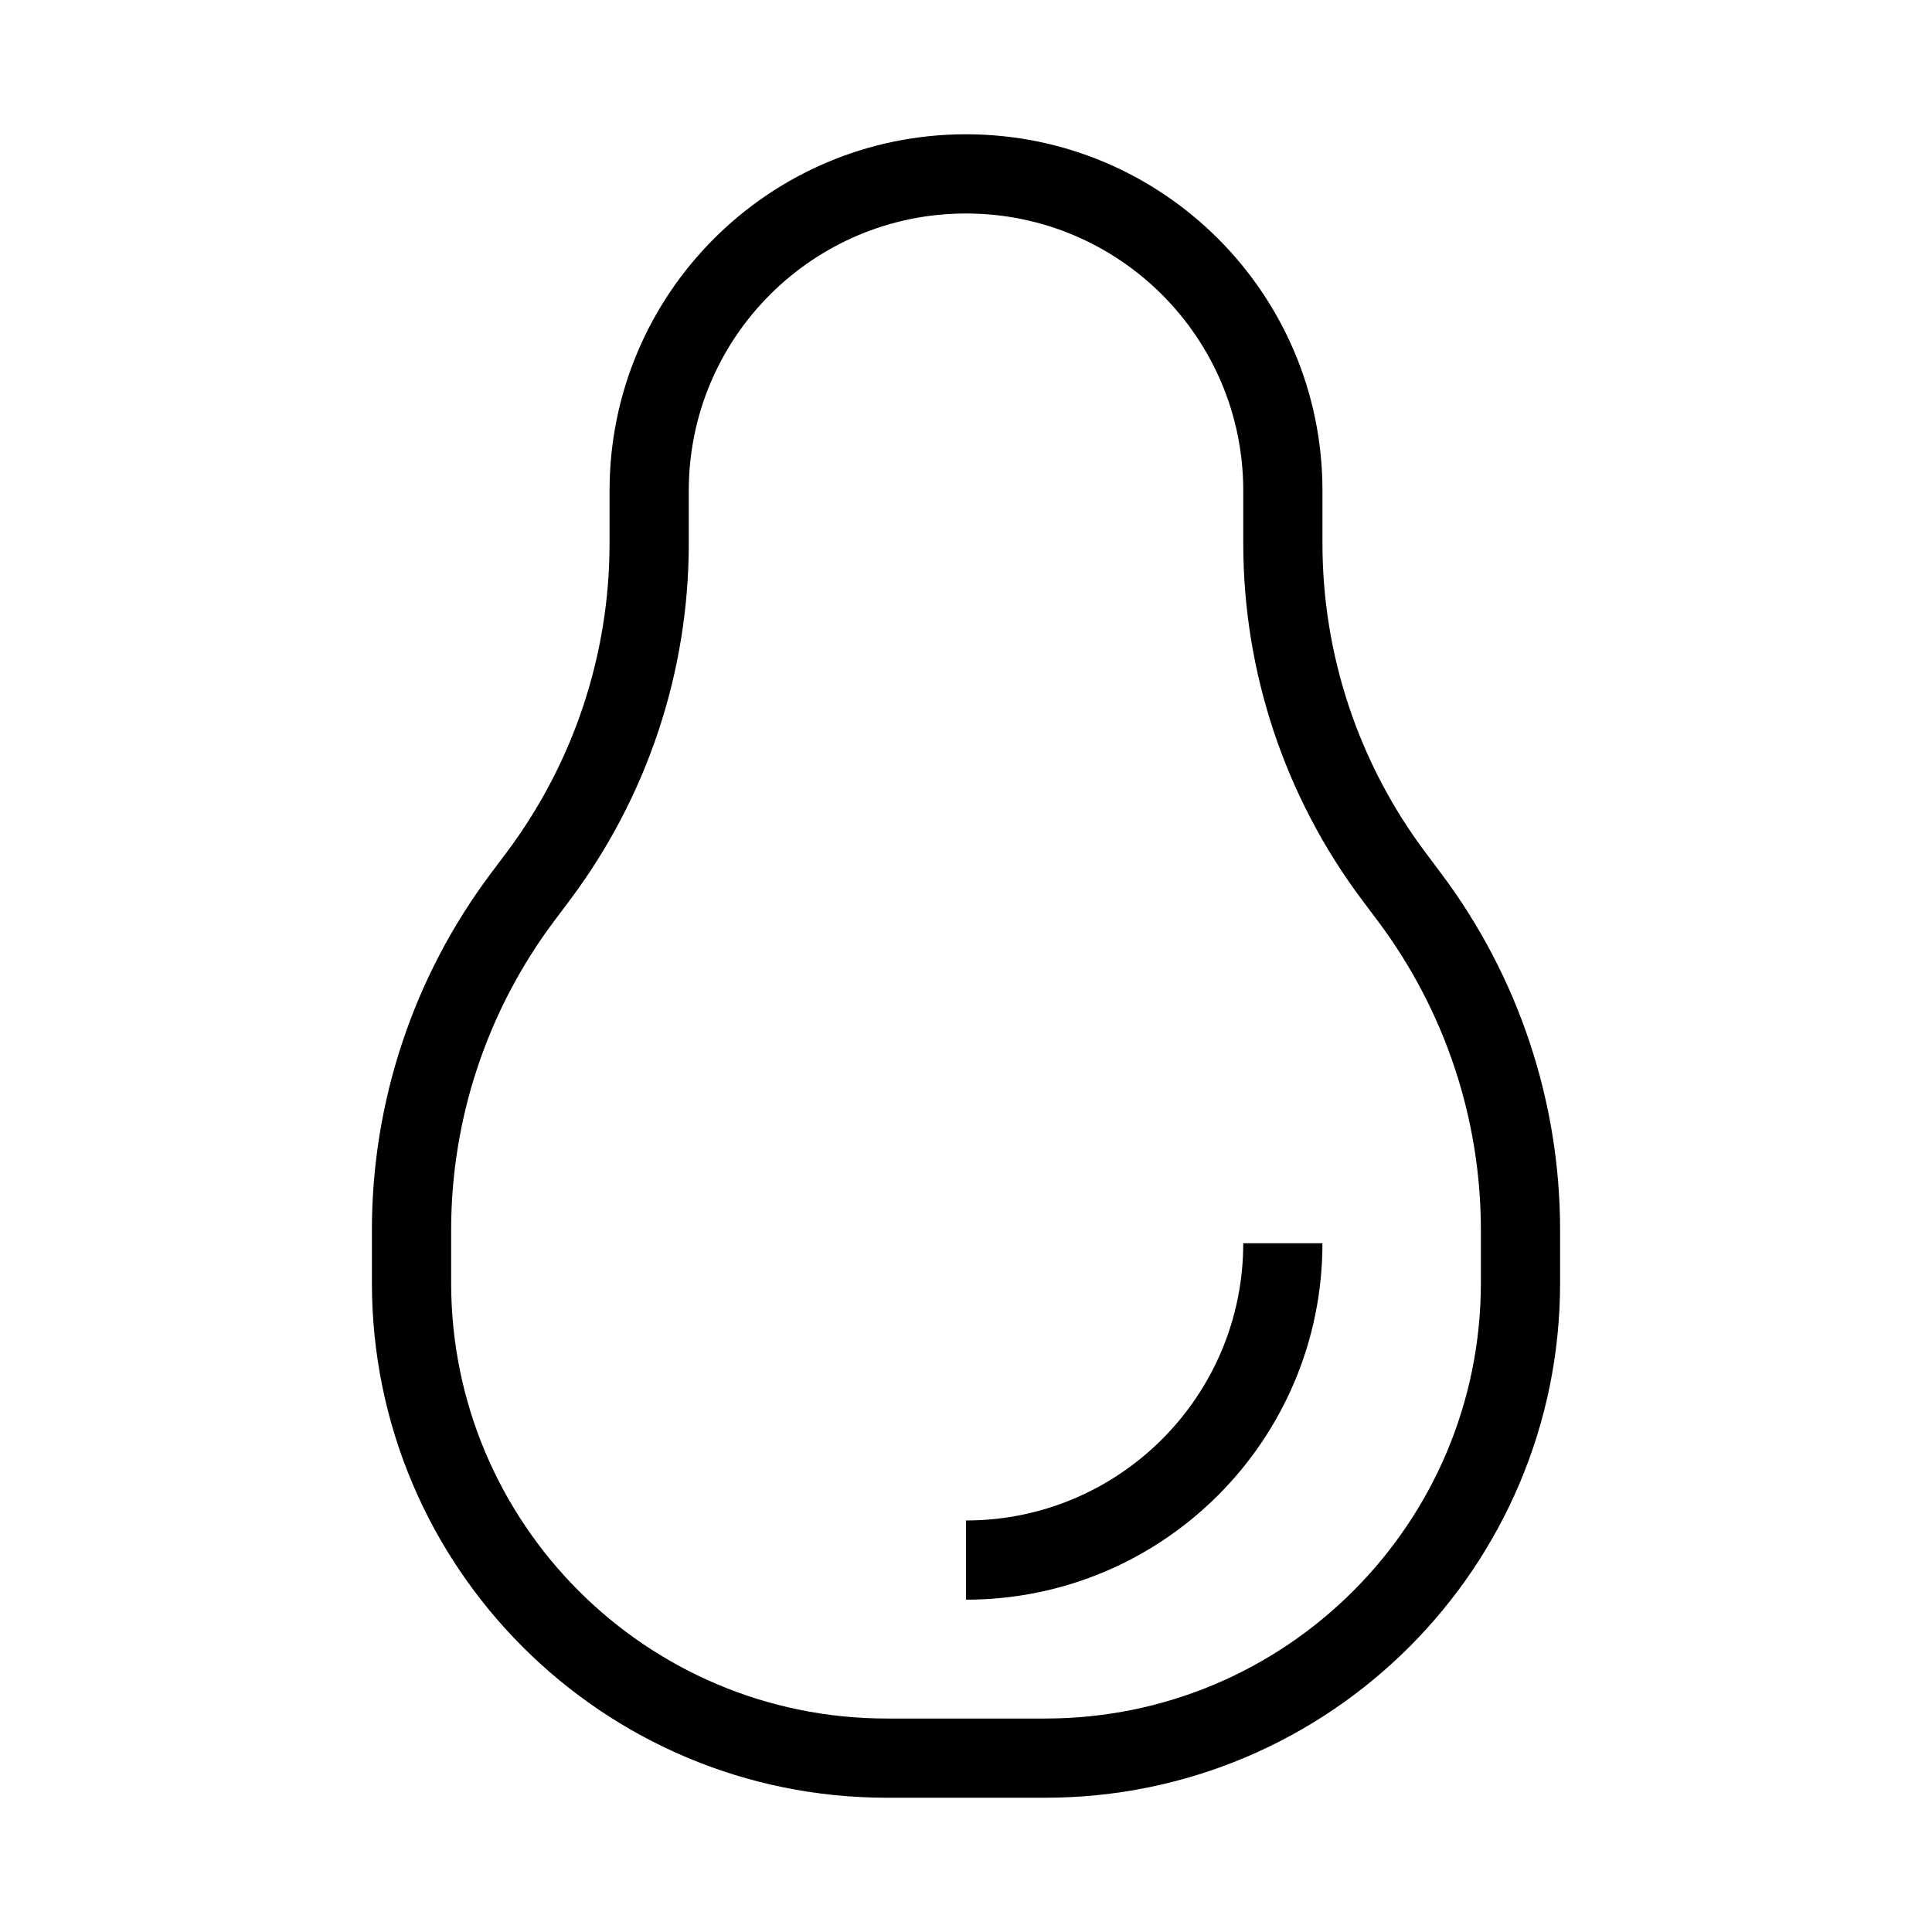
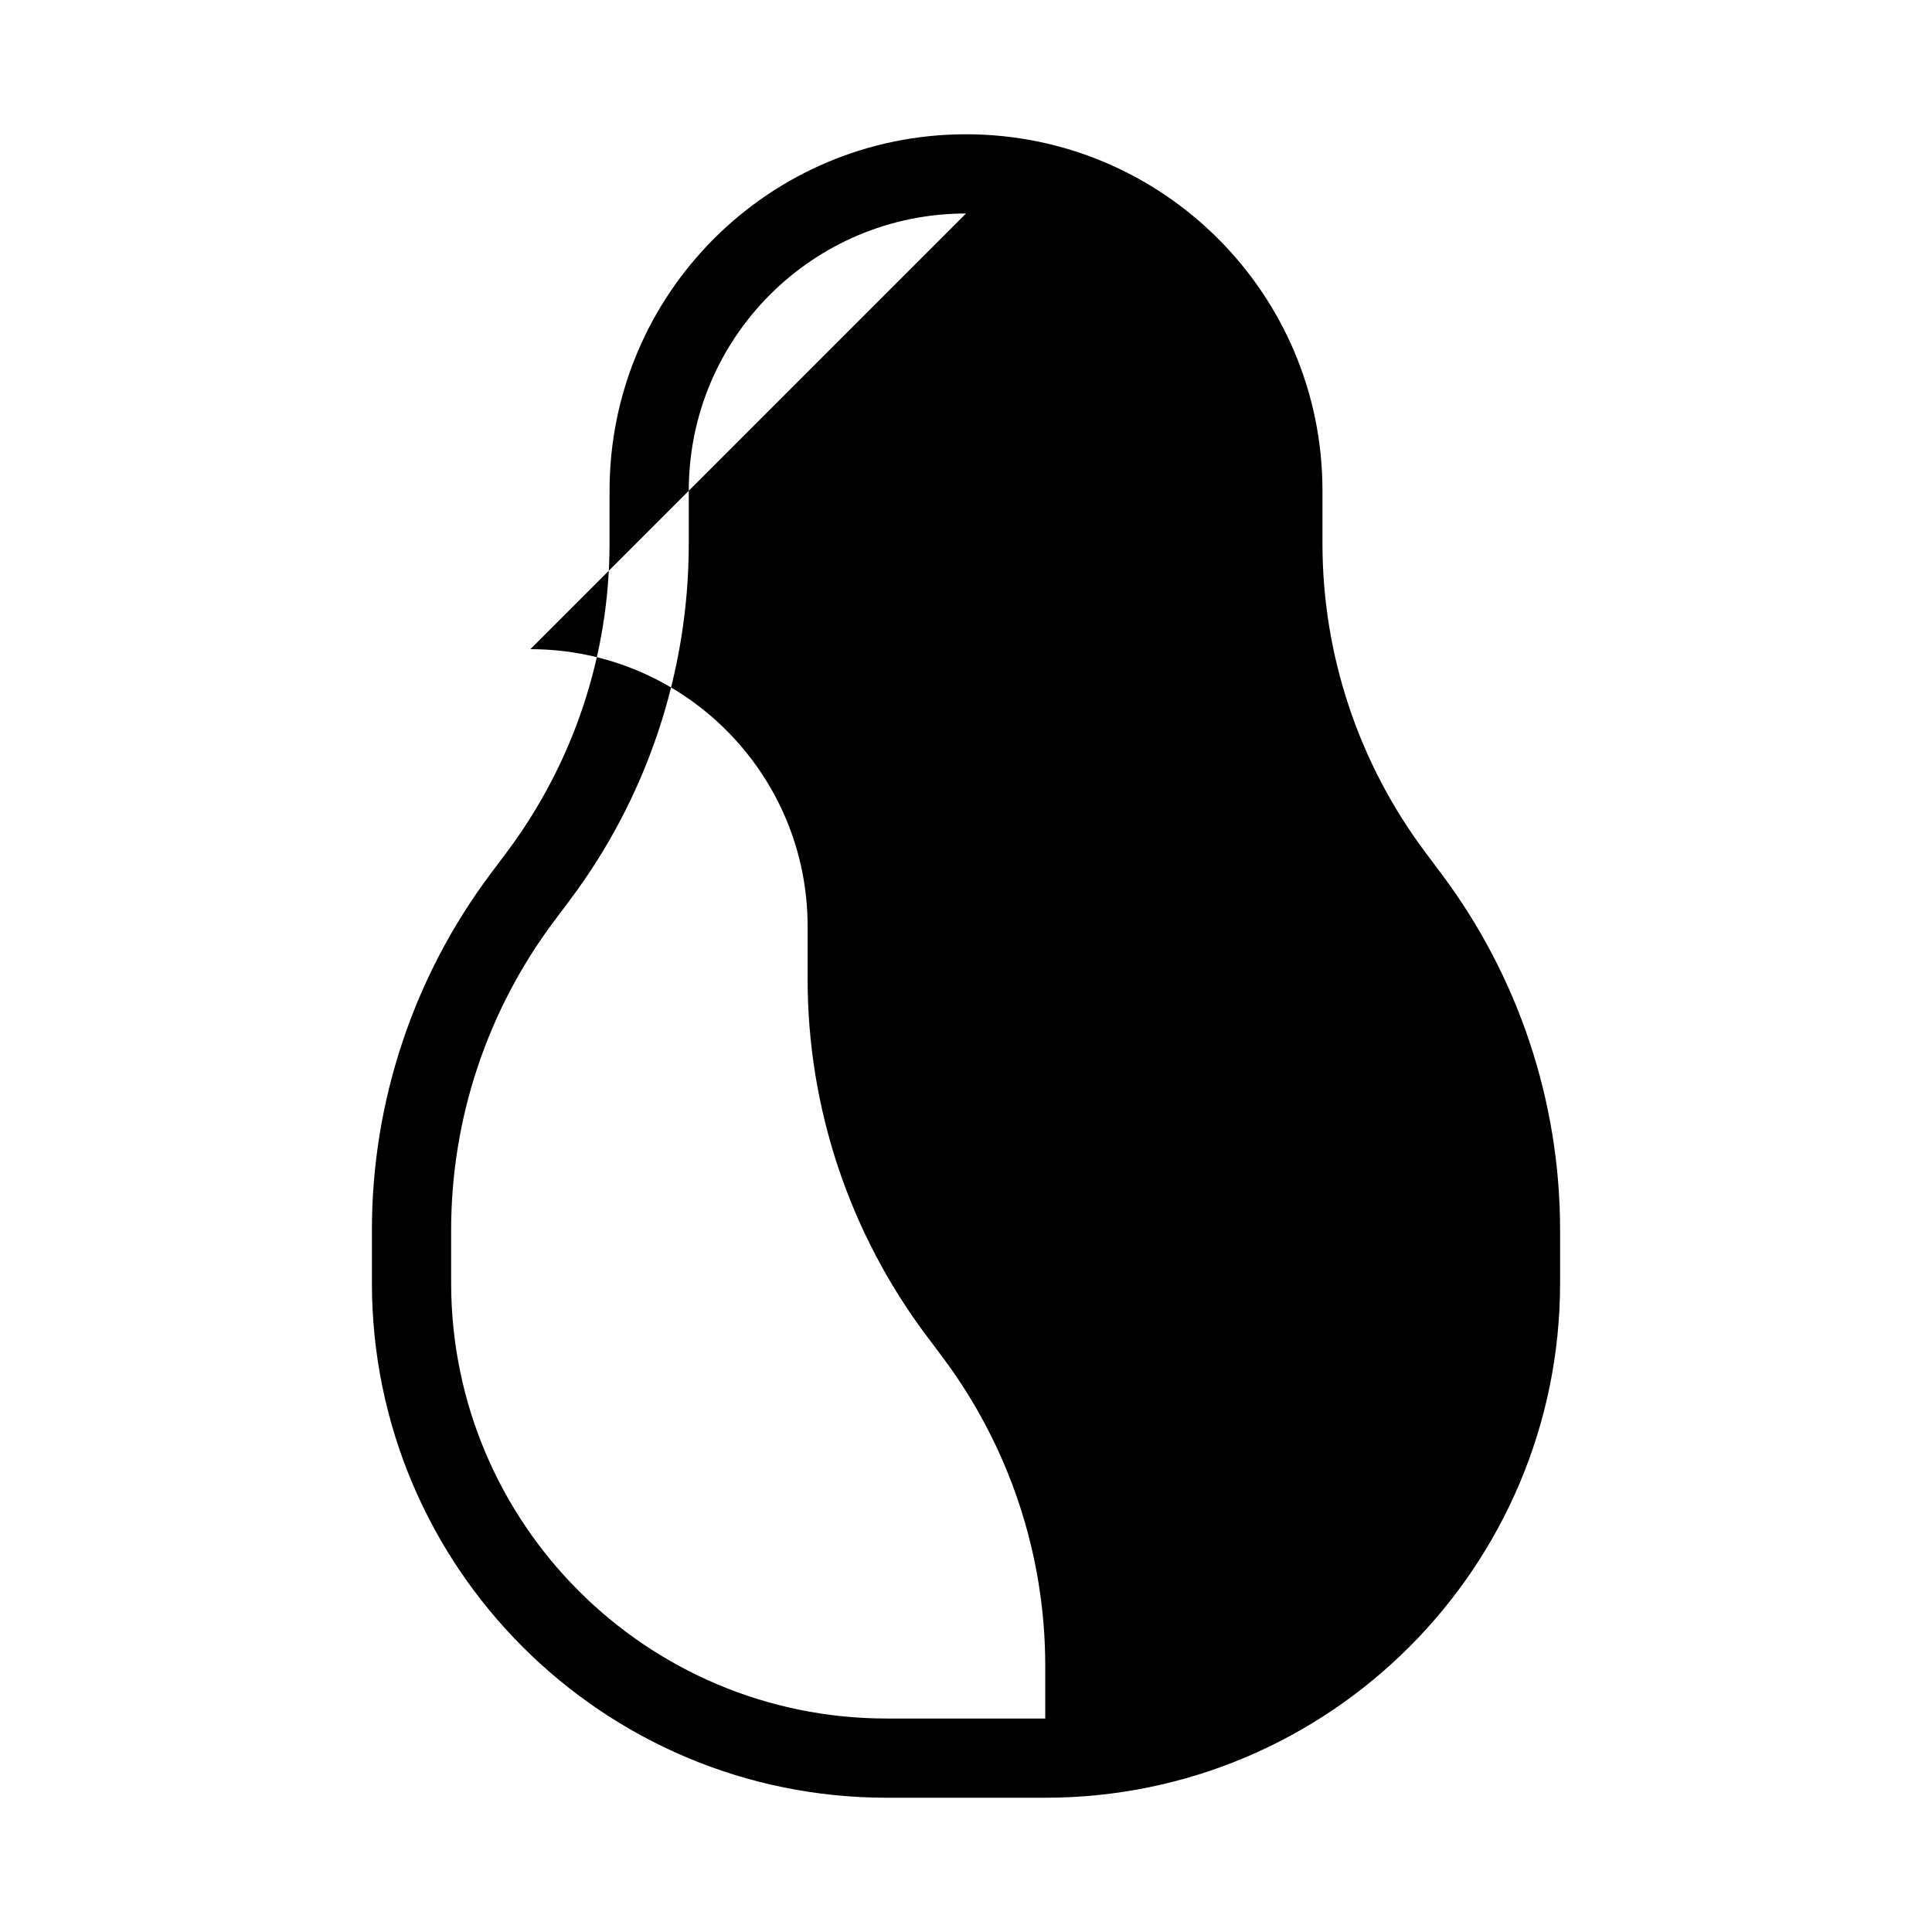
<svg xmlns="http://www.w3.org/2000/svg" fill="#000000" width="800px" height="800px" version="1.1" viewBox="144 144 512 512">
  <g fill-rule="evenodd">
-     <path d="m305.54 274.05c0-52.172 42.293-94.465 94.465-94.465s94.461 42.293 94.461 94.465v13.992c0 29.523 9.578 58.254 27.293 81.871l4.195 5.598c20.441 27.254 31.488 60.398 31.488 94.465v13.992c0 75.363-61.086 136.45-136.45 136.45h-41.984c-75.359 0-136.45-61.086-136.45-136.45v-13.992c0-34.066 11.047-67.211 31.488-94.465l4.199-5.598c17.711-23.617 27.289-52.348 27.289-81.871zm94.465-73.473c-40.578 0-73.473 32.895-73.473 73.473v13.992c0 34.066-11.051 67.215-31.488 94.465l-4.199 5.598c-17.715 23.621-27.289 52.348-27.289 81.871v13.992c0 63.766 51.691 115.46 115.46 115.46h41.984c63.766 0 115.45-51.691 115.45-115.46v-13.992c0-29.523-9.574-58.25-27.289-81.871l-4.199-5.598c-20.438-27.25-31.484-60.398-31.484-94.465v-13.992c0-40.578-32.898-73.473-73.473-73.473z" />
-     <path d="m400 546.94c40.574 0 73.473-32.895 73.473-73.469h20.988c0 52.168-42.289 94.461-94.461 94.461z" />
+     <path d="m305.54 274.05c0-52.172 42.293-94.465 94.465-94.465s94.461 42.293 94.461 94.465v13.992c0 29.523 9.578 58.254 27.293 81.871l4.195 5.598c20.441 27.254 31.488 60.398 31.488 94.465v13.992c0 75.363-61.086 136.45-136.45 136.45h-41.984c-75.359 0-136.45-61.086-136.45-136.45v-13.992c0-34.066 11.047-67.211 31.488-94.465l4.199-5.598c17.711-23.617 27.289-52.348 27.289-81.871zm94.465-73.473c-40.578 0-73.473 32.895-73.473 73.473v13.992c0 34.066-11.051 67.215-31.488 94.465l-4.199 5.598c-17.715 23.621-27.289 52.348-27.289 81.871v13.992c0 63.766 51.691 115.46 115.46 115.46h41.984v-13.992c0-29.523-9.574-58.25-27.289-81.871l-4.199-5.598c-20.438-27.25-31.484-60.398-31.484-94.465v-13.992c0-40.578-32.898-73.473-73.473-73.473z" />
  </g>
</svg>